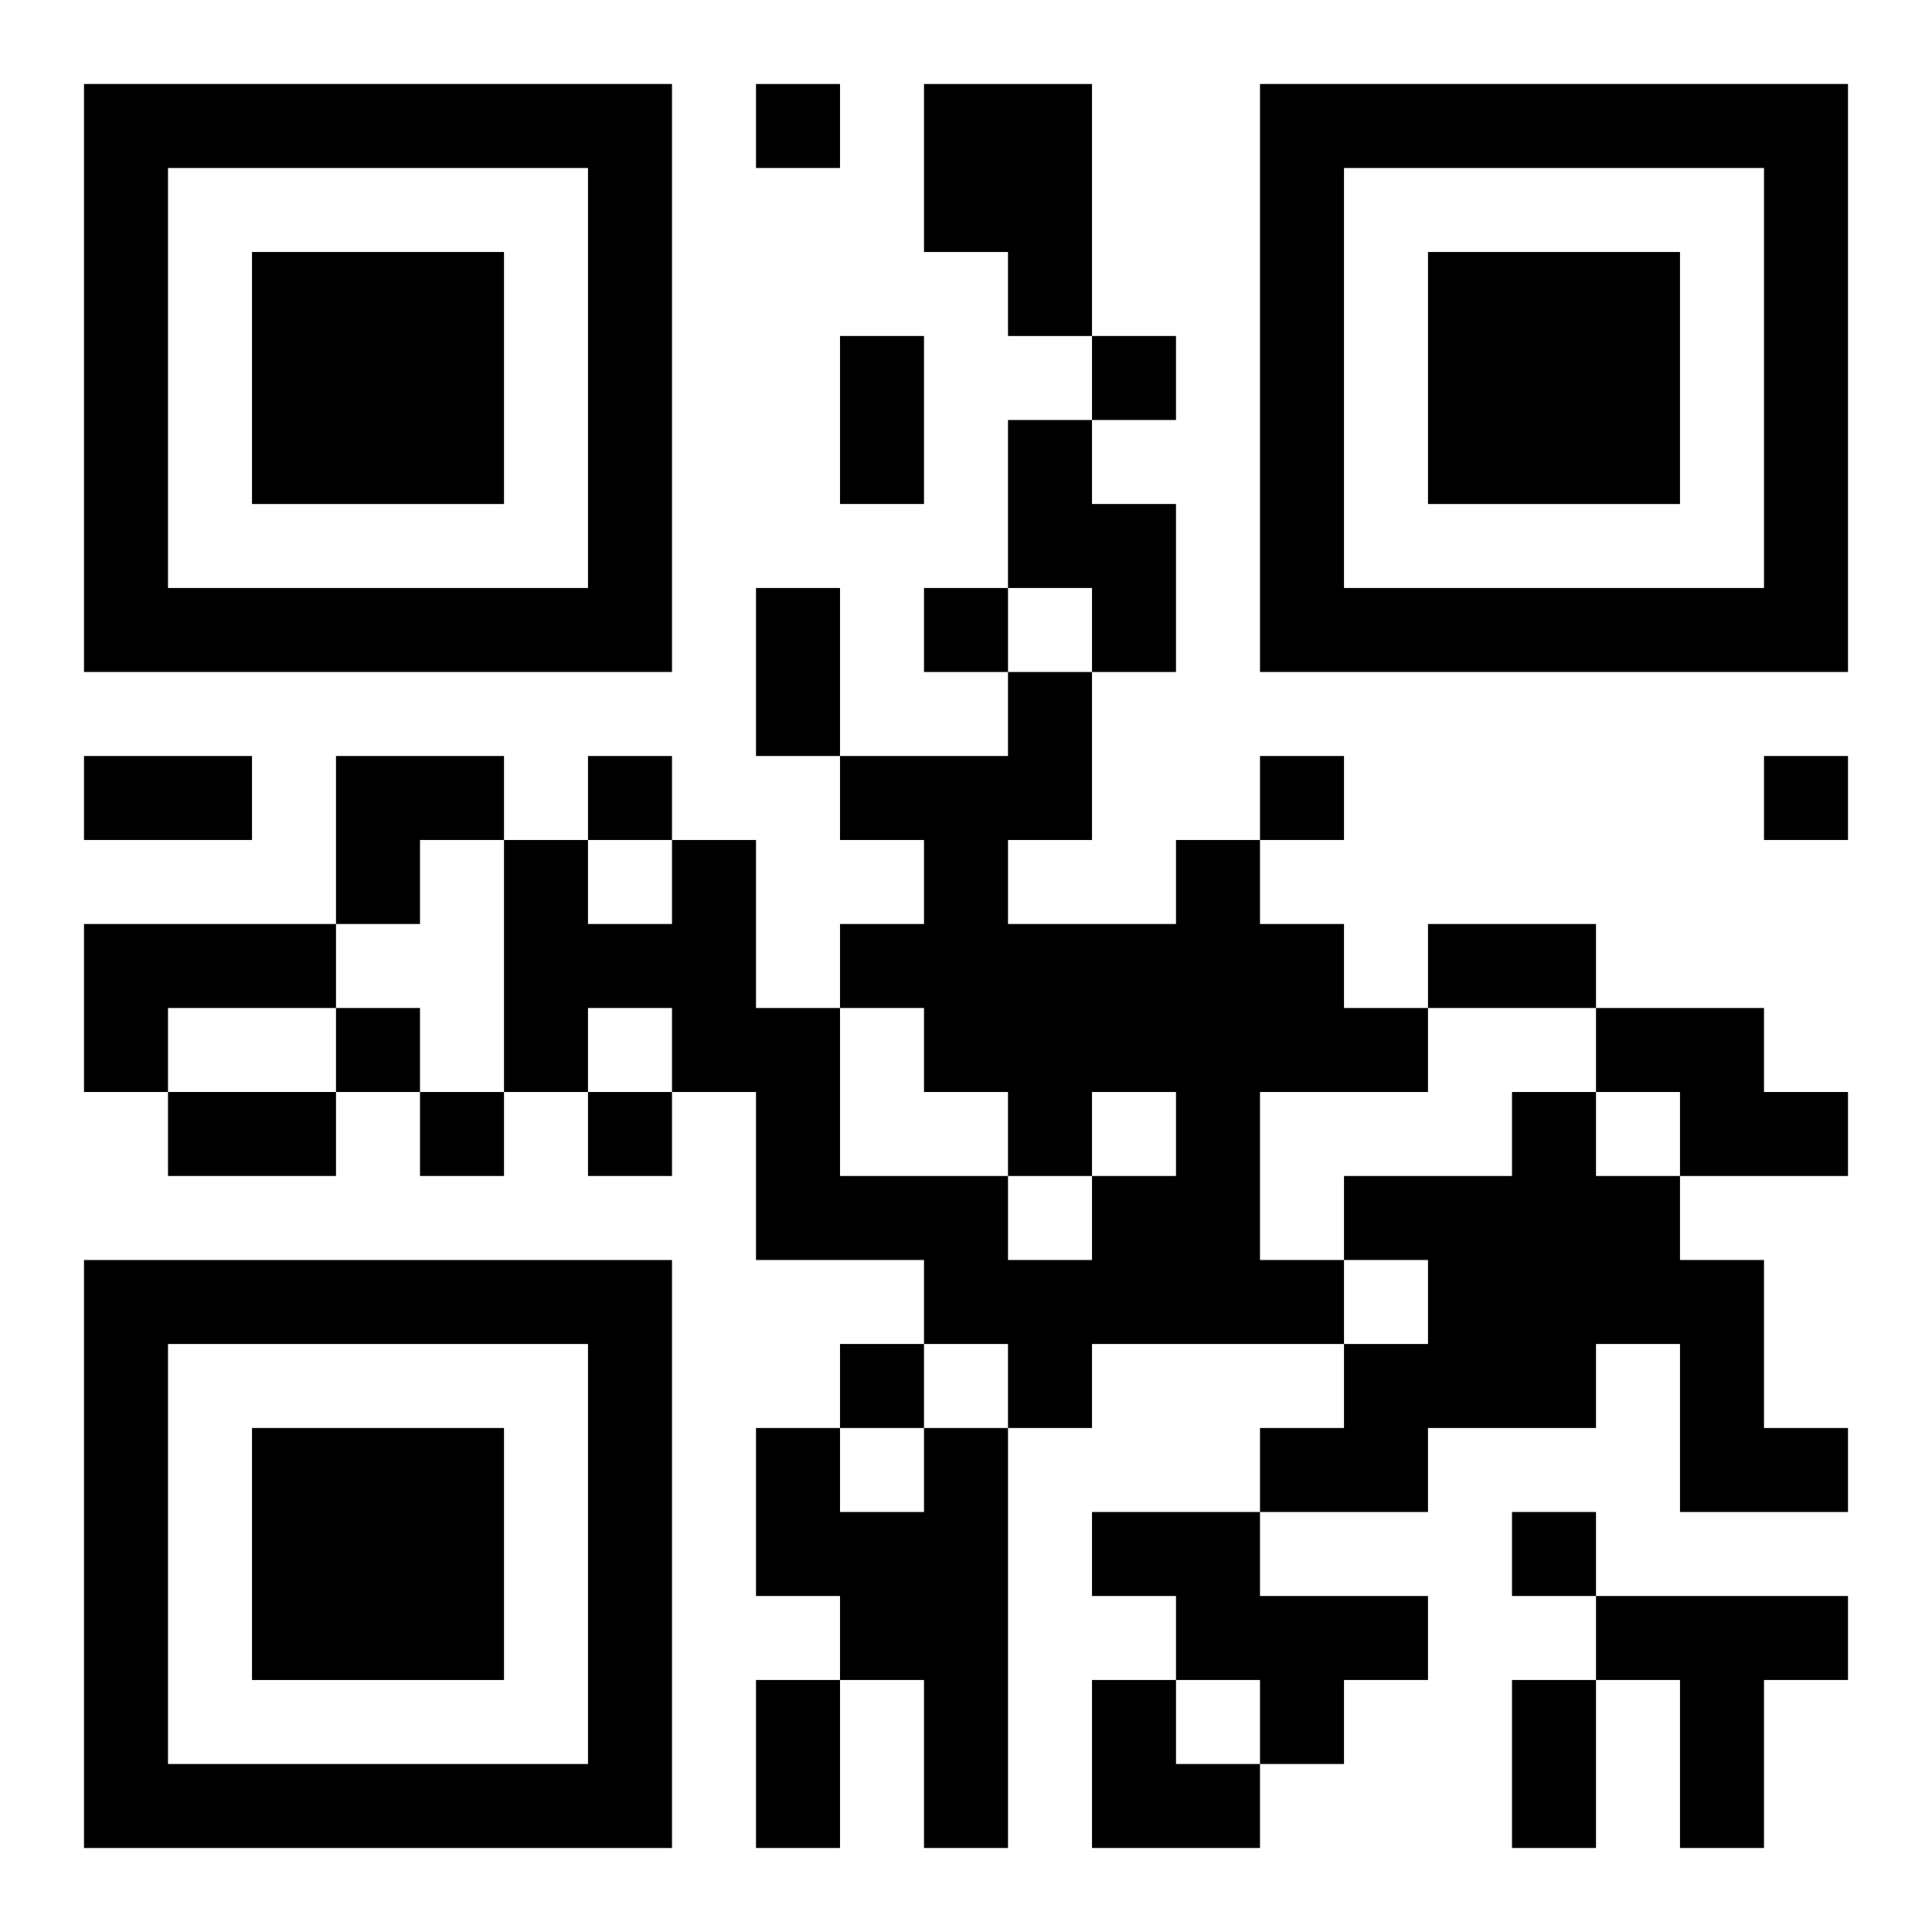
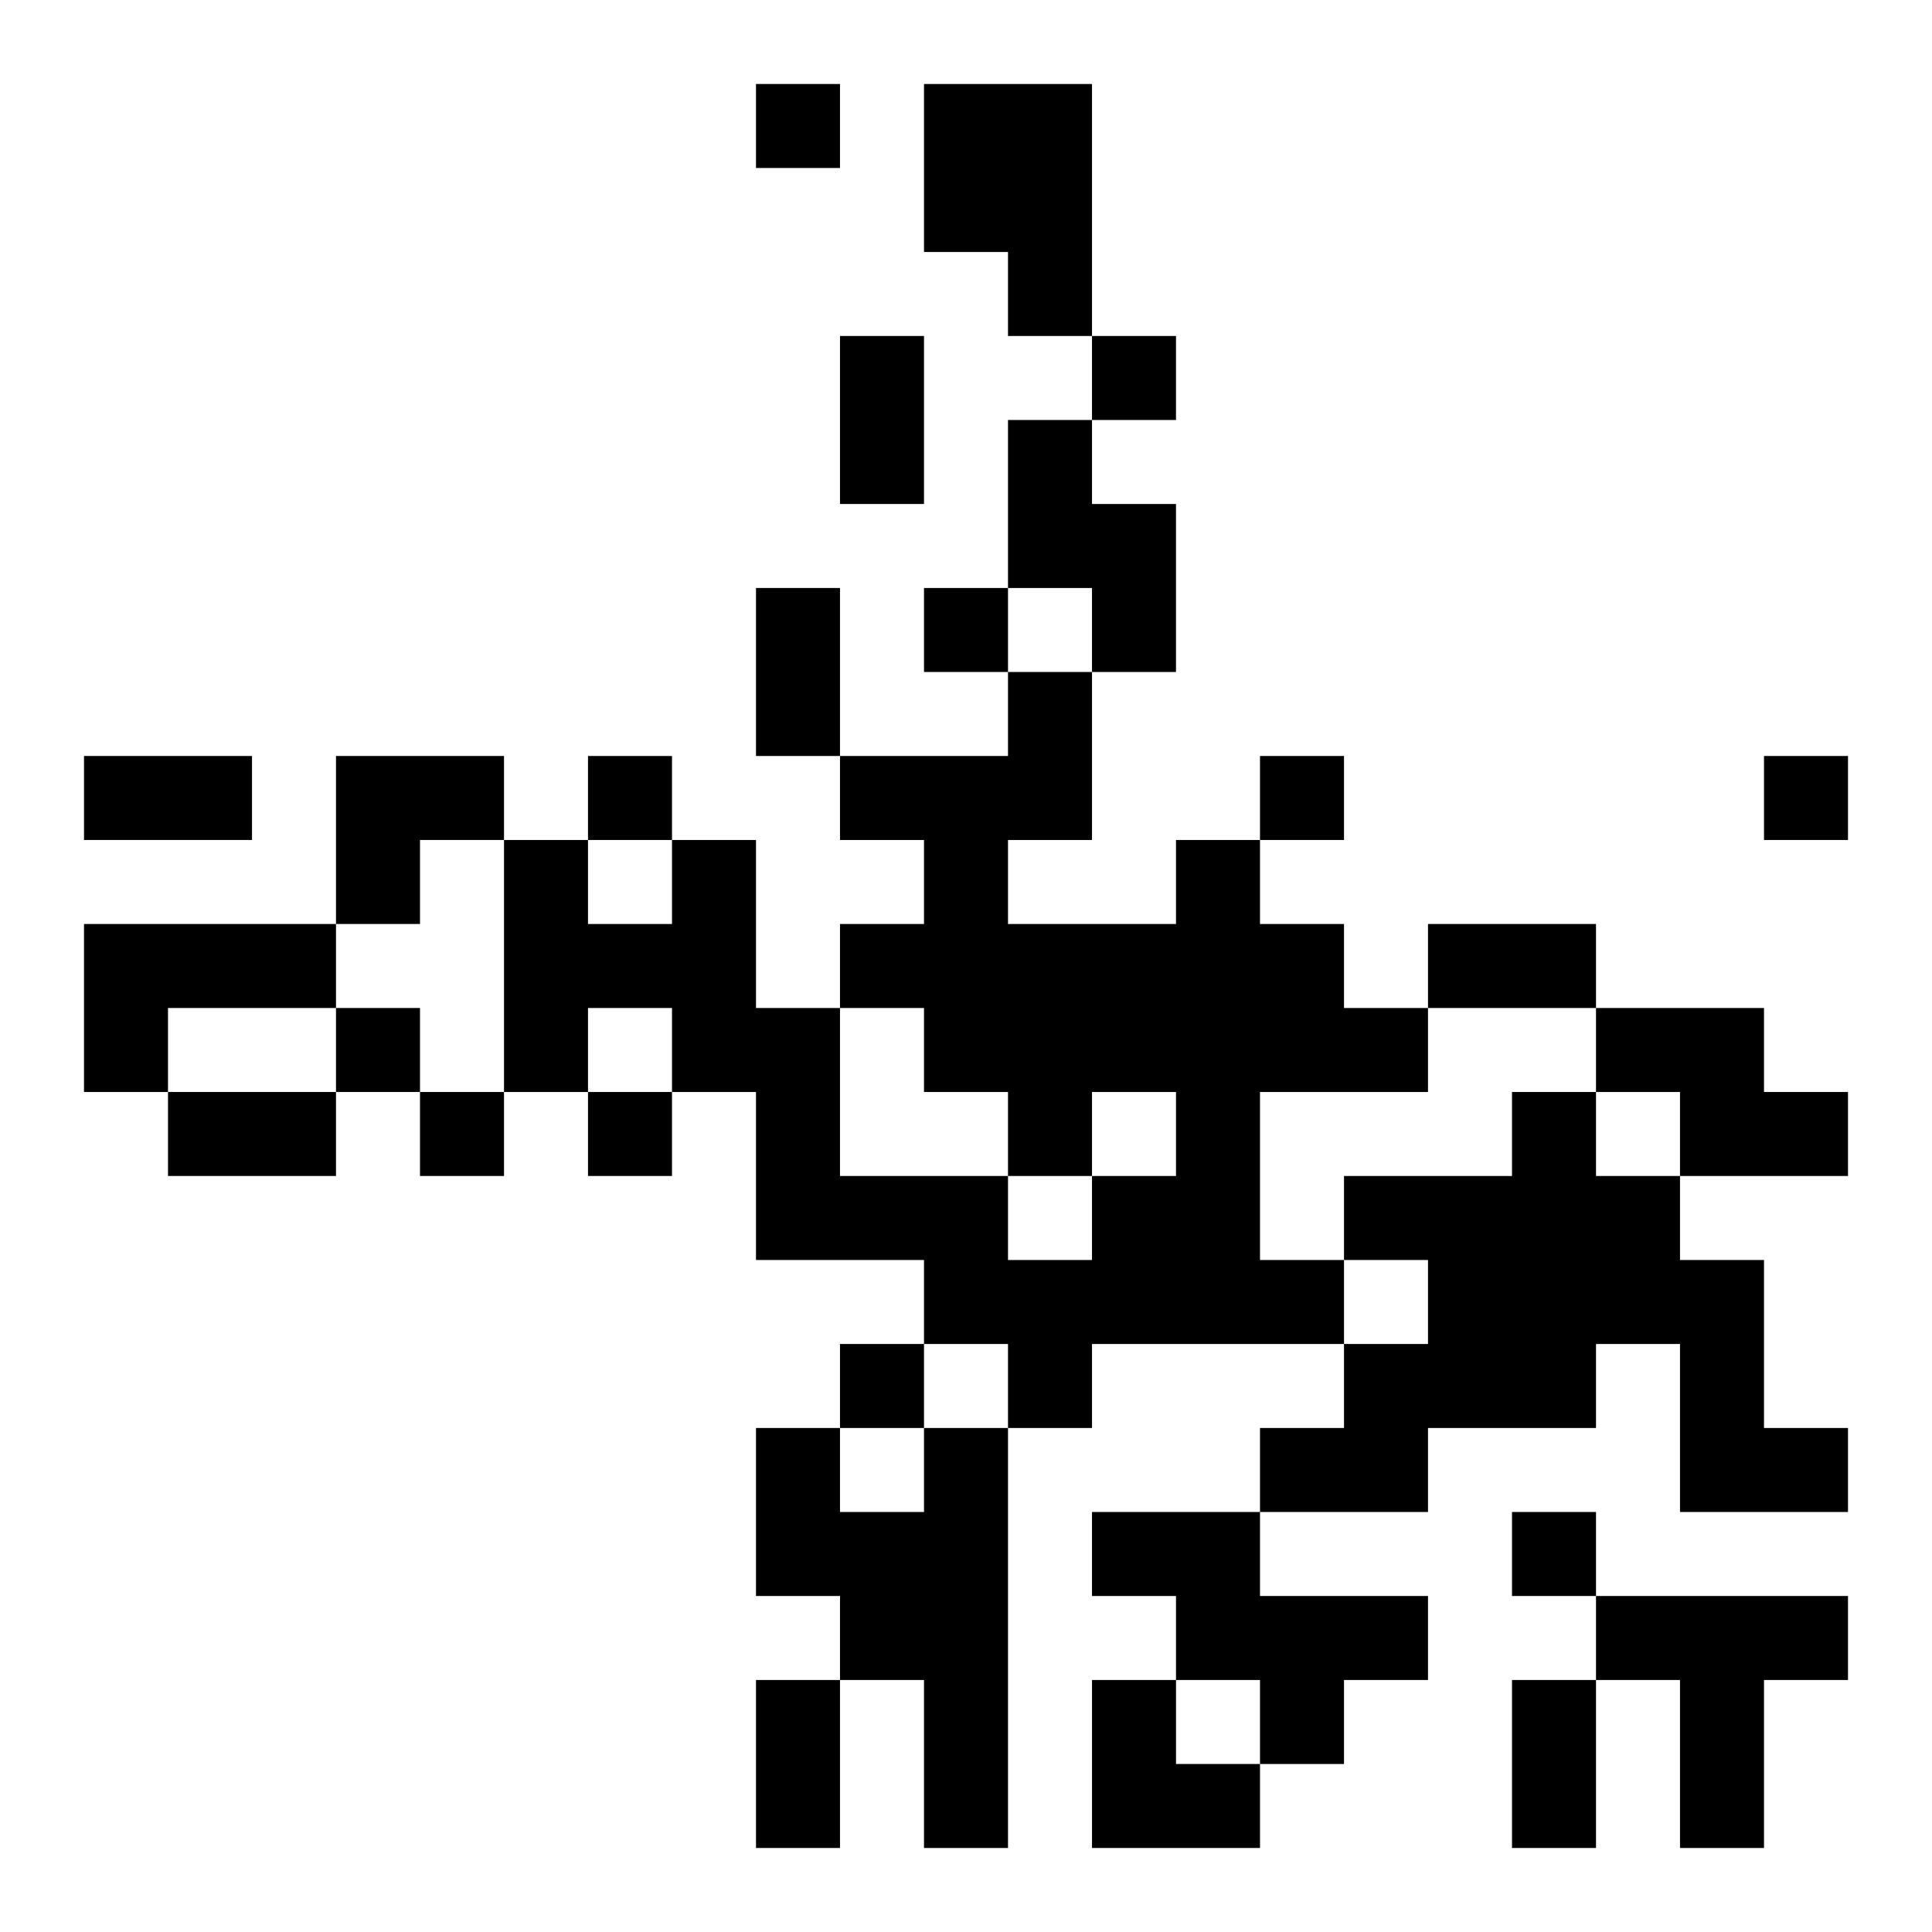
<svg xmlns="http://www.w3.org/2000/svg" xmlns:xlink="http://www.w3.org/1999/xlink" width="250" height="250" baseProfile="full" version="1.1" viewBox="-1 -1 23 23">
  <symbol id="a">
-     <path d="m0 7v7h7v-7h-7zm1 1h5v5h-5v-5zm1 1v3h3v-3h-3z" />
-   </symbol>
+     </symbol>
  <use y="-7" xlink:href="#a" />
  <use y="7" xlink:href="#a" />
  <use x="14" y="-7" xlink:href="#a" />
  <path d="m10 0h2v3h-1v-1h-1v-2m1 4h1v1h1v2h-1v-1h-1v-2m2 5h1v1h1v1h1v1h-2v2h1v1h-3v1h-1v-1h-1v-1h-2v-2h-1v-1h-1v1h-1v-3h1v1h1v-1h1v2h1v2h2v1h1v-1h1v-1h-1v1h-1v-1h-1v-1h-1v-1h1v-1h-1v-1h2v-1h1v2h-1v1h2v-1m-13 1h3v1h-2v1h-1v-2m18 1h2v1h1v1h-2v-1h-1v-1m-1 1h1v1h1v1h1v2h1v1h-2v-2h-1v1h-2v1h-2v-1h1v-1h1v-1h-1v-1h2v-1m-7 4h1v5h-1v-2h-1v-1h-1v-2h1v1h1v-1m2 1h2v1h2v1h-1v1h-1v-1h-1v-1h-1v-1m6 1h3v1h-1v2h-1v-2h-1v-1m-10-18v1h1v-1h-1m4 3v1h1v-1h-1m-2 3v1h1v-1h-1m-4 2v1h1v-1h-1m8 0v1h1v-1h-1m6 0v1h1v-1h-1m-17 3v1h1v-1h-1m1 1v1h1v-1h-1m2 0v1h1v-1h-1m3 3v1h1v-1h-1m8 2v1h1v-1h-1m-8-14h1v2h-1v-2m-1 3h1v2h-1v-2m-8 2h2v1h-2v-1m16 2h2v1h-2v-1m-15 2h2v1h-2v-1m7 7h1v2h-1v-2m9 0h1v2h-1v-2m-14-11h2v1h-1v1h-1zm9 11h1v1h1v1h-2z" />
</svg>